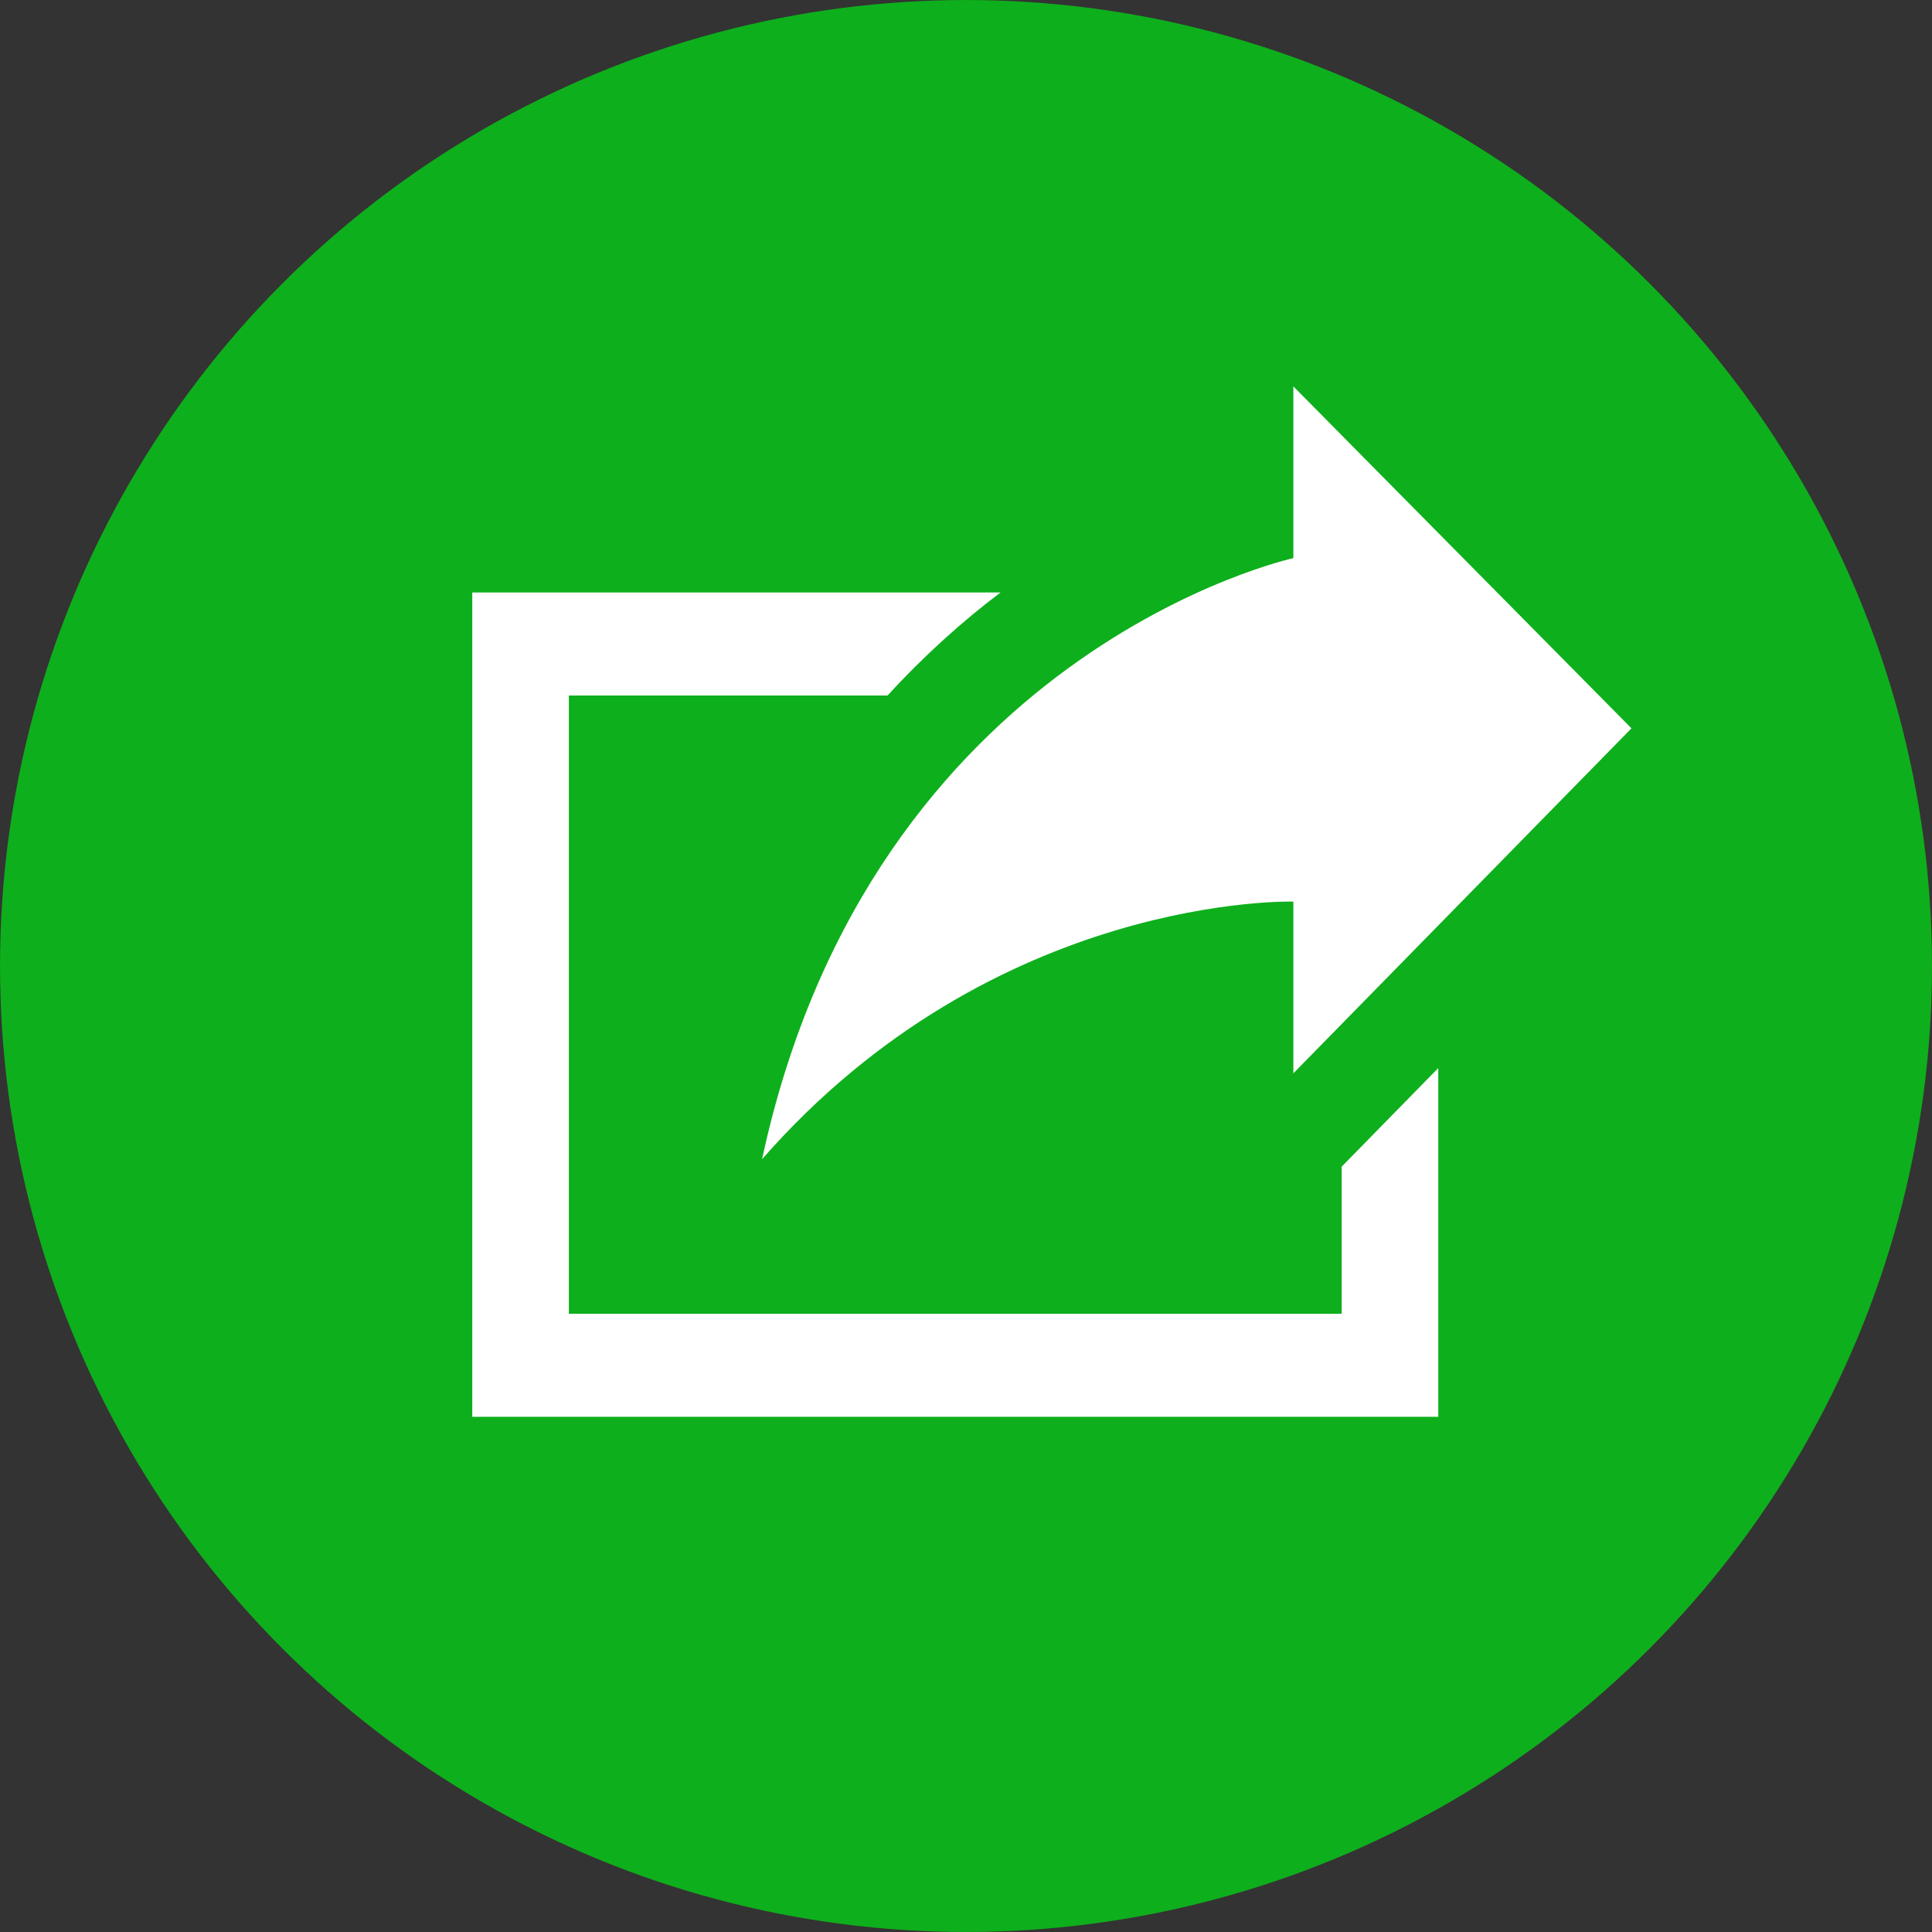
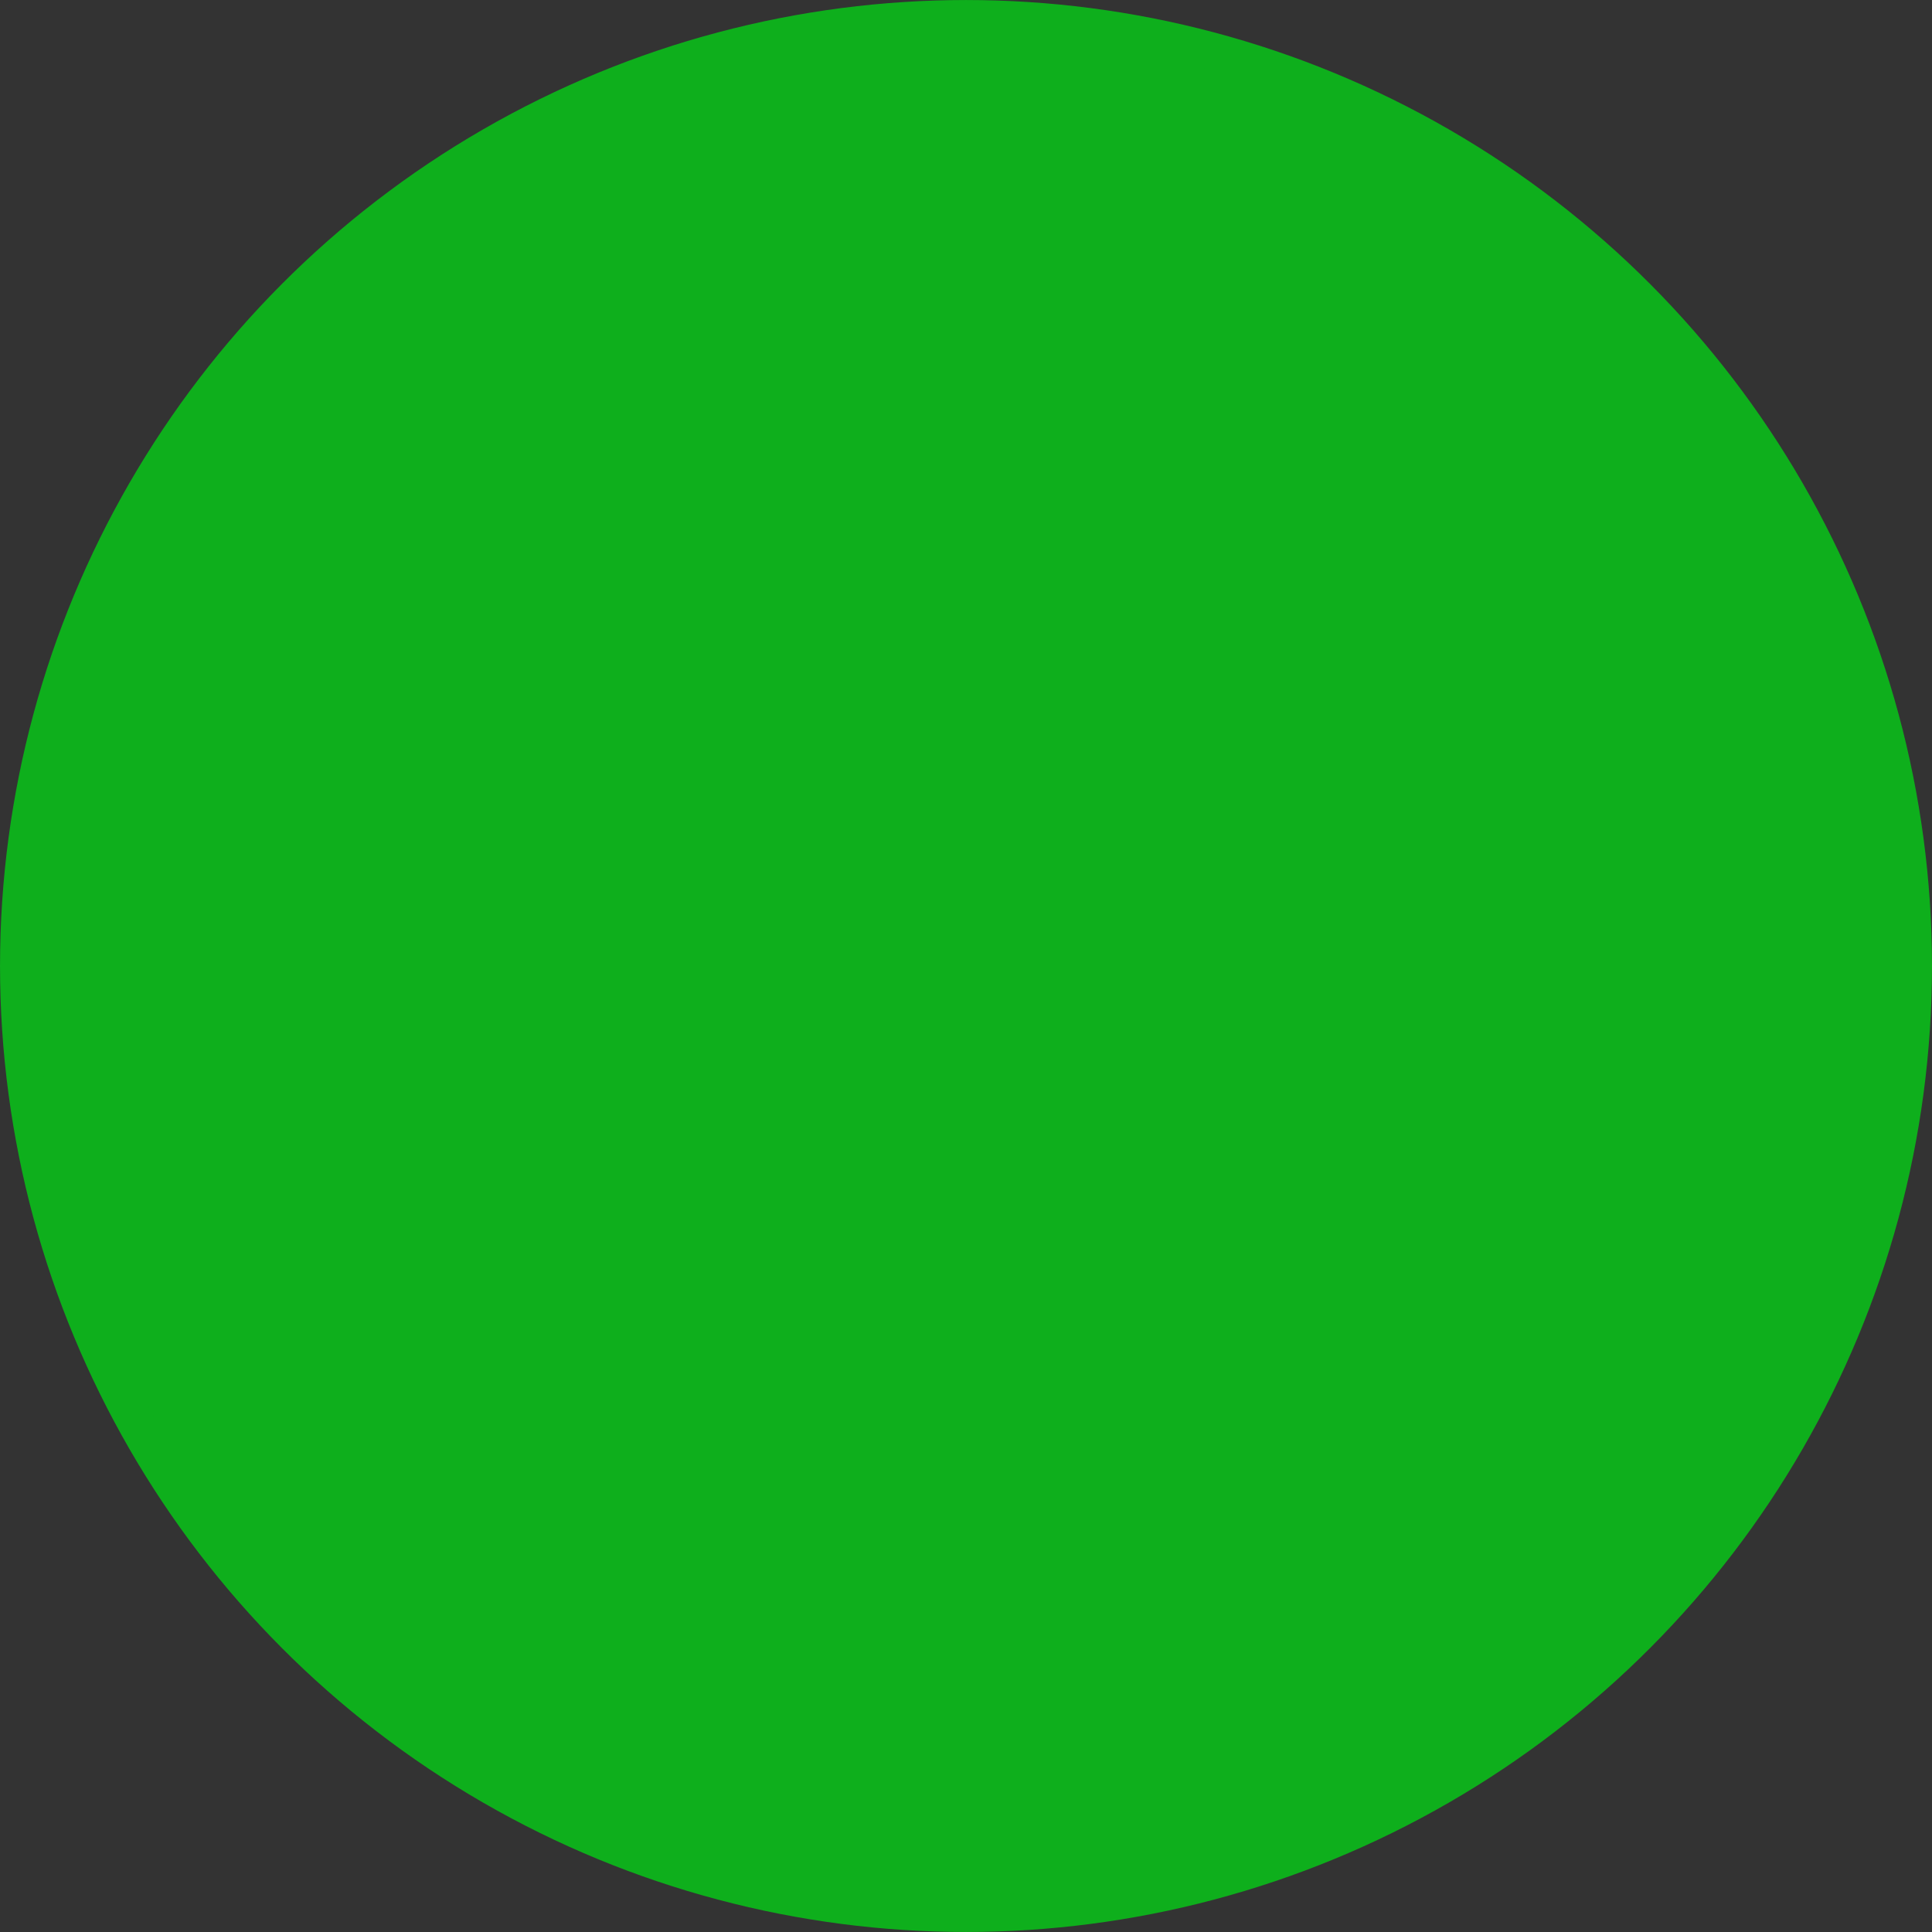
<svg xmlns="http://www.w3.org/2000/svg" width="45px" height="45px" viewBox="0 0 45 45" version="1.1">
  <rect x="0" y="0" width="45" height="45" fill="#333333" stroke="none" />
  <title>共有</title>
  <g id="119-3" stroke="none" stroke-width="1" fill="none" fill-rule="evenodd">
    <g id="SP/番組視聴/最大" transform="translate(-305, -605)">
      <g id="共有" transform="translate(305, 605)">
        <circle id="Oval" stroke="#0EAF1C" stroke-width="0.865" fill="#0EAF1C" cx="22.5" cy="22.5" r="22.067" />
        <g id="icon_share" transform="translate(11, 9)" fill="#FFFFFF">
-           <path d="M6.75,18 C9.303,6.143 19.125,4 19.125,4 L19.125,0 L27,7.964 L19.125,16 L19.125,12 C19.125,12 12.184,11.795 6.75,18 L6.75,18 Z M20.25,18.174 L20.25,21.6 L2.25,21.6 L2.25,7.2 L9.673,7.2 C10.537,6.256 11.429,5.461 12.304,4.8 L0,4.8 L0,24 L22.5,24 L22.5,15.877 L20.25,18.174 L20.25,18.174 Z" id="Shape" />
-         </g>
+           </g>
        <rect id="Rectangle" x="13.846" y="11.25" width="20.769" height="20.988" />
      </g>
    </g>
  </g>
</svg>